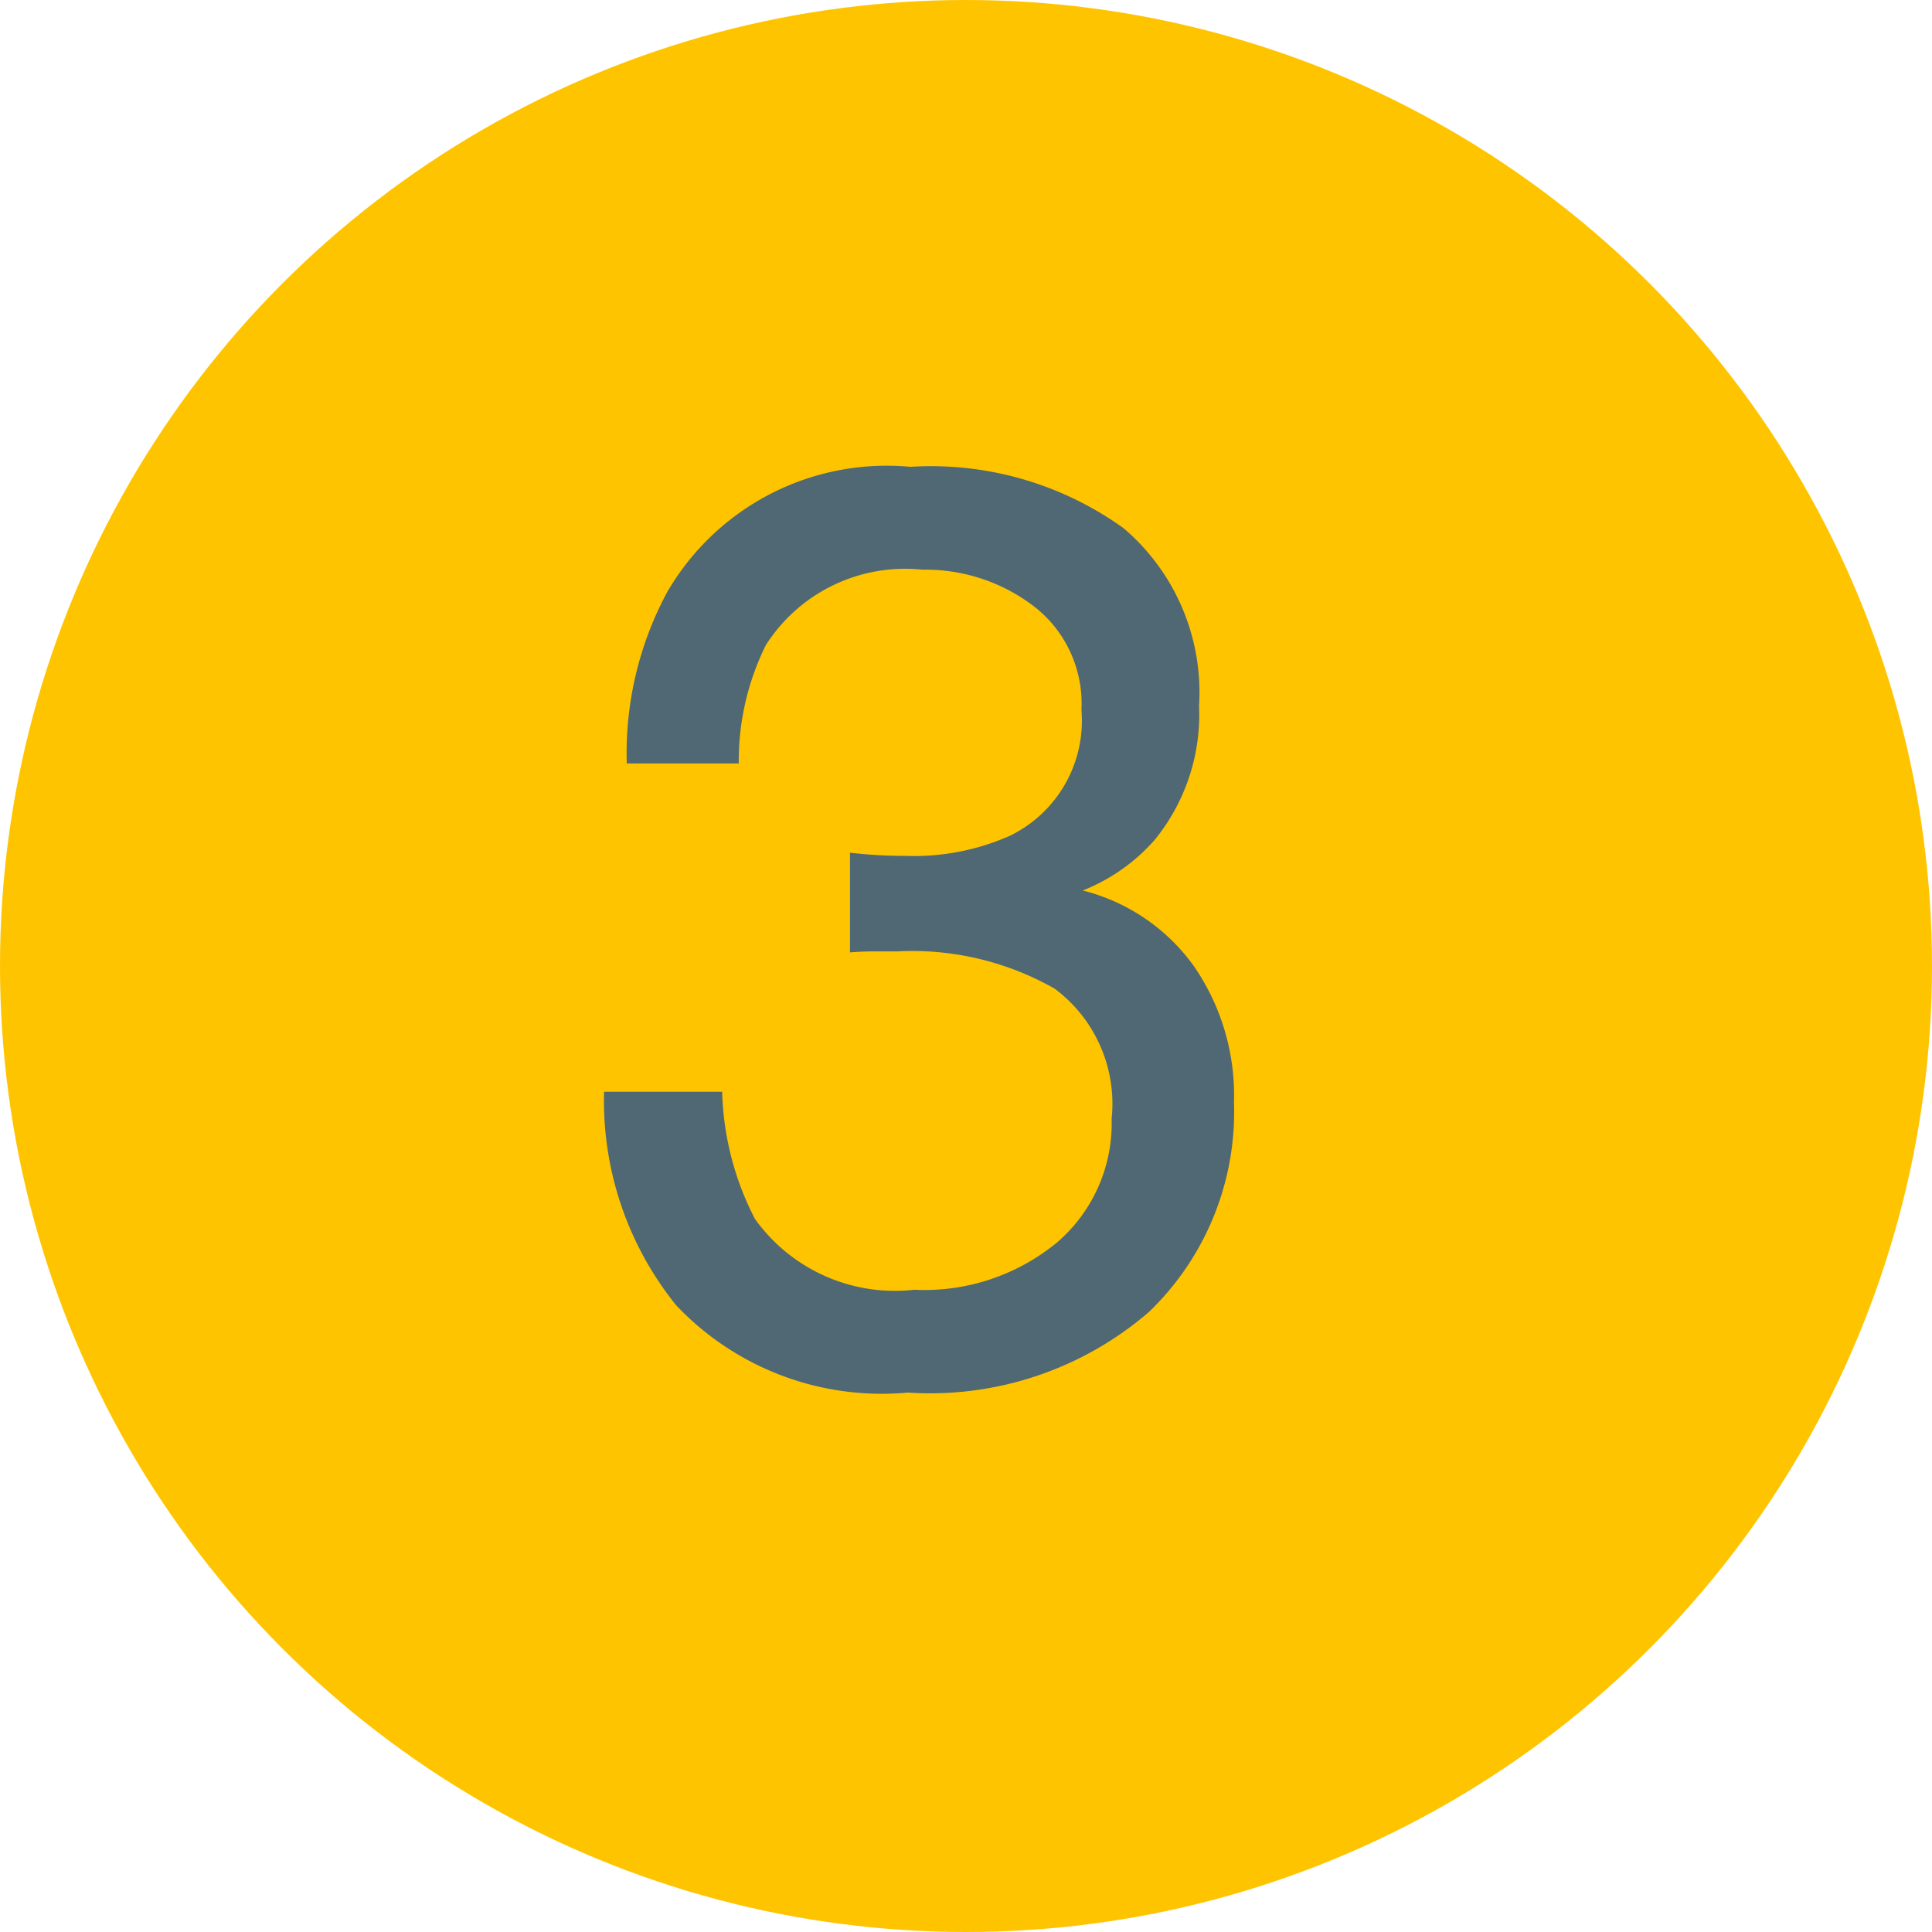
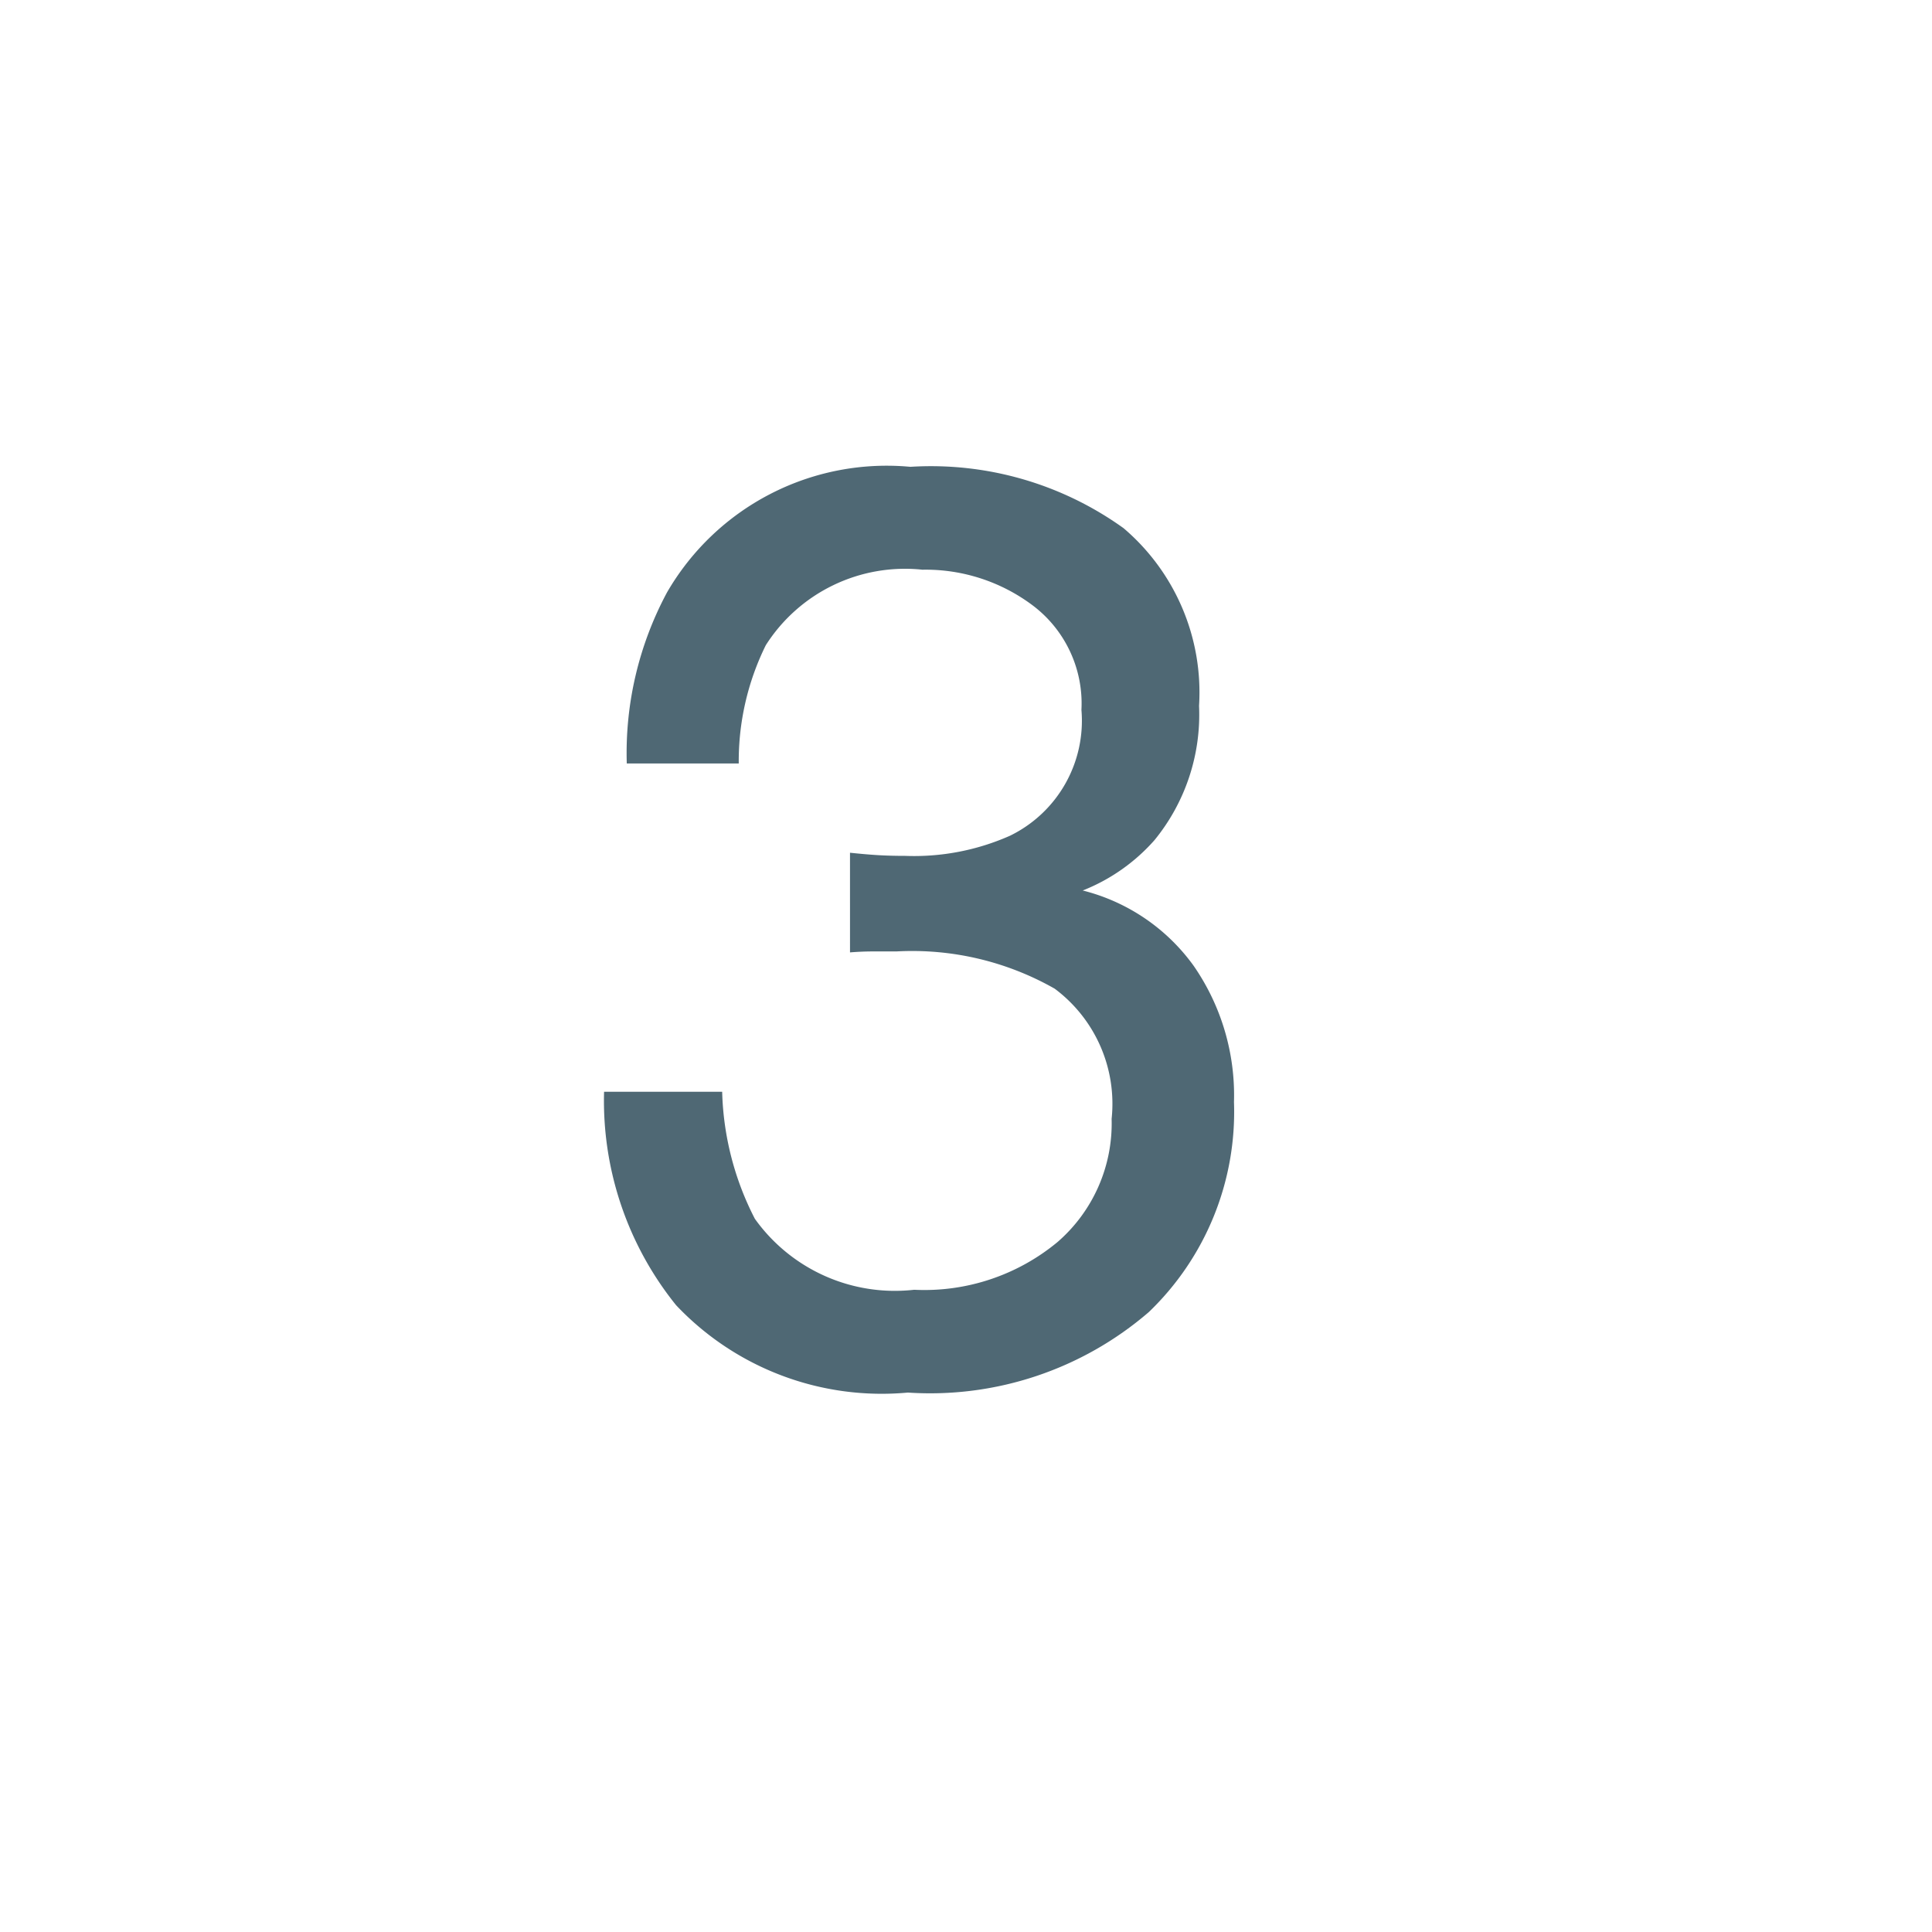
<svg xmlns="http://www.w3.org/2000/svg" width="24" height="24" viewBox="0 0 24 24">
  <g id="グループ_4913" data-name="グループ 4913" transform="translate(-3)">
-     <circle id="楕円形_303" data-name="楕円形 303" cx="12" cy="12" r="12" transform="translate(3)" fill="#ffc400" />
    <path id="パス_7783" data-name="パス 7783" d="M-.293.3A3.515,3.515,0,0,1-3.172-.785a4.045,4.045,0,0,1-.895-2.652H-2.6a3.643,3.643,0,0,0,.406,1.578A2.137,2.137,0,0,0-.215-.977,2.591,2.591,0,0,0,1.566-1.57,1.95,1.95,0,0,0,2.238-3.1a1.783,1.783,0,0,0-.707-1.617A3.578,3.578,0,0,0-.434-5.18q-.141,0-.285,0t-.293.012V-6.406q.219.023.367.031t.32.008a2.936,2.936,0,0,0,1.3-.25A1.589,1.589,0,0,0,1.863-8.18,1.526,1.526,0,0,0,1.27-9.469,2.215,2.215,0,0,0-.113-9.922a2.05,2.05,0,0,0-1.945.938,3.25,3.25,0,0,0-.336,1.469H-3.785a4.22,4.22,0,0,1,.5-2.125A3.153,3.153,0,0,1-.262-11.2a4.1,4.1,0,0,1,2.648.762,2.678,2.678,0,0,1,.938,2.207A2.463,2.463,0,0,1,2.77-6.562a2.33,2.33,0,0,1-.891.625A2.427,2.427,0,0,1,3.258-5a2.825,2.825,0,0,1,.5,1.691A3.447,3.447,0,0,1,2.7-.7,4.16,4.16,0,0,1-.293.3Z" transform="translate(14.571 16.999)" fill="#4f6874" />
  </g>
</svg>